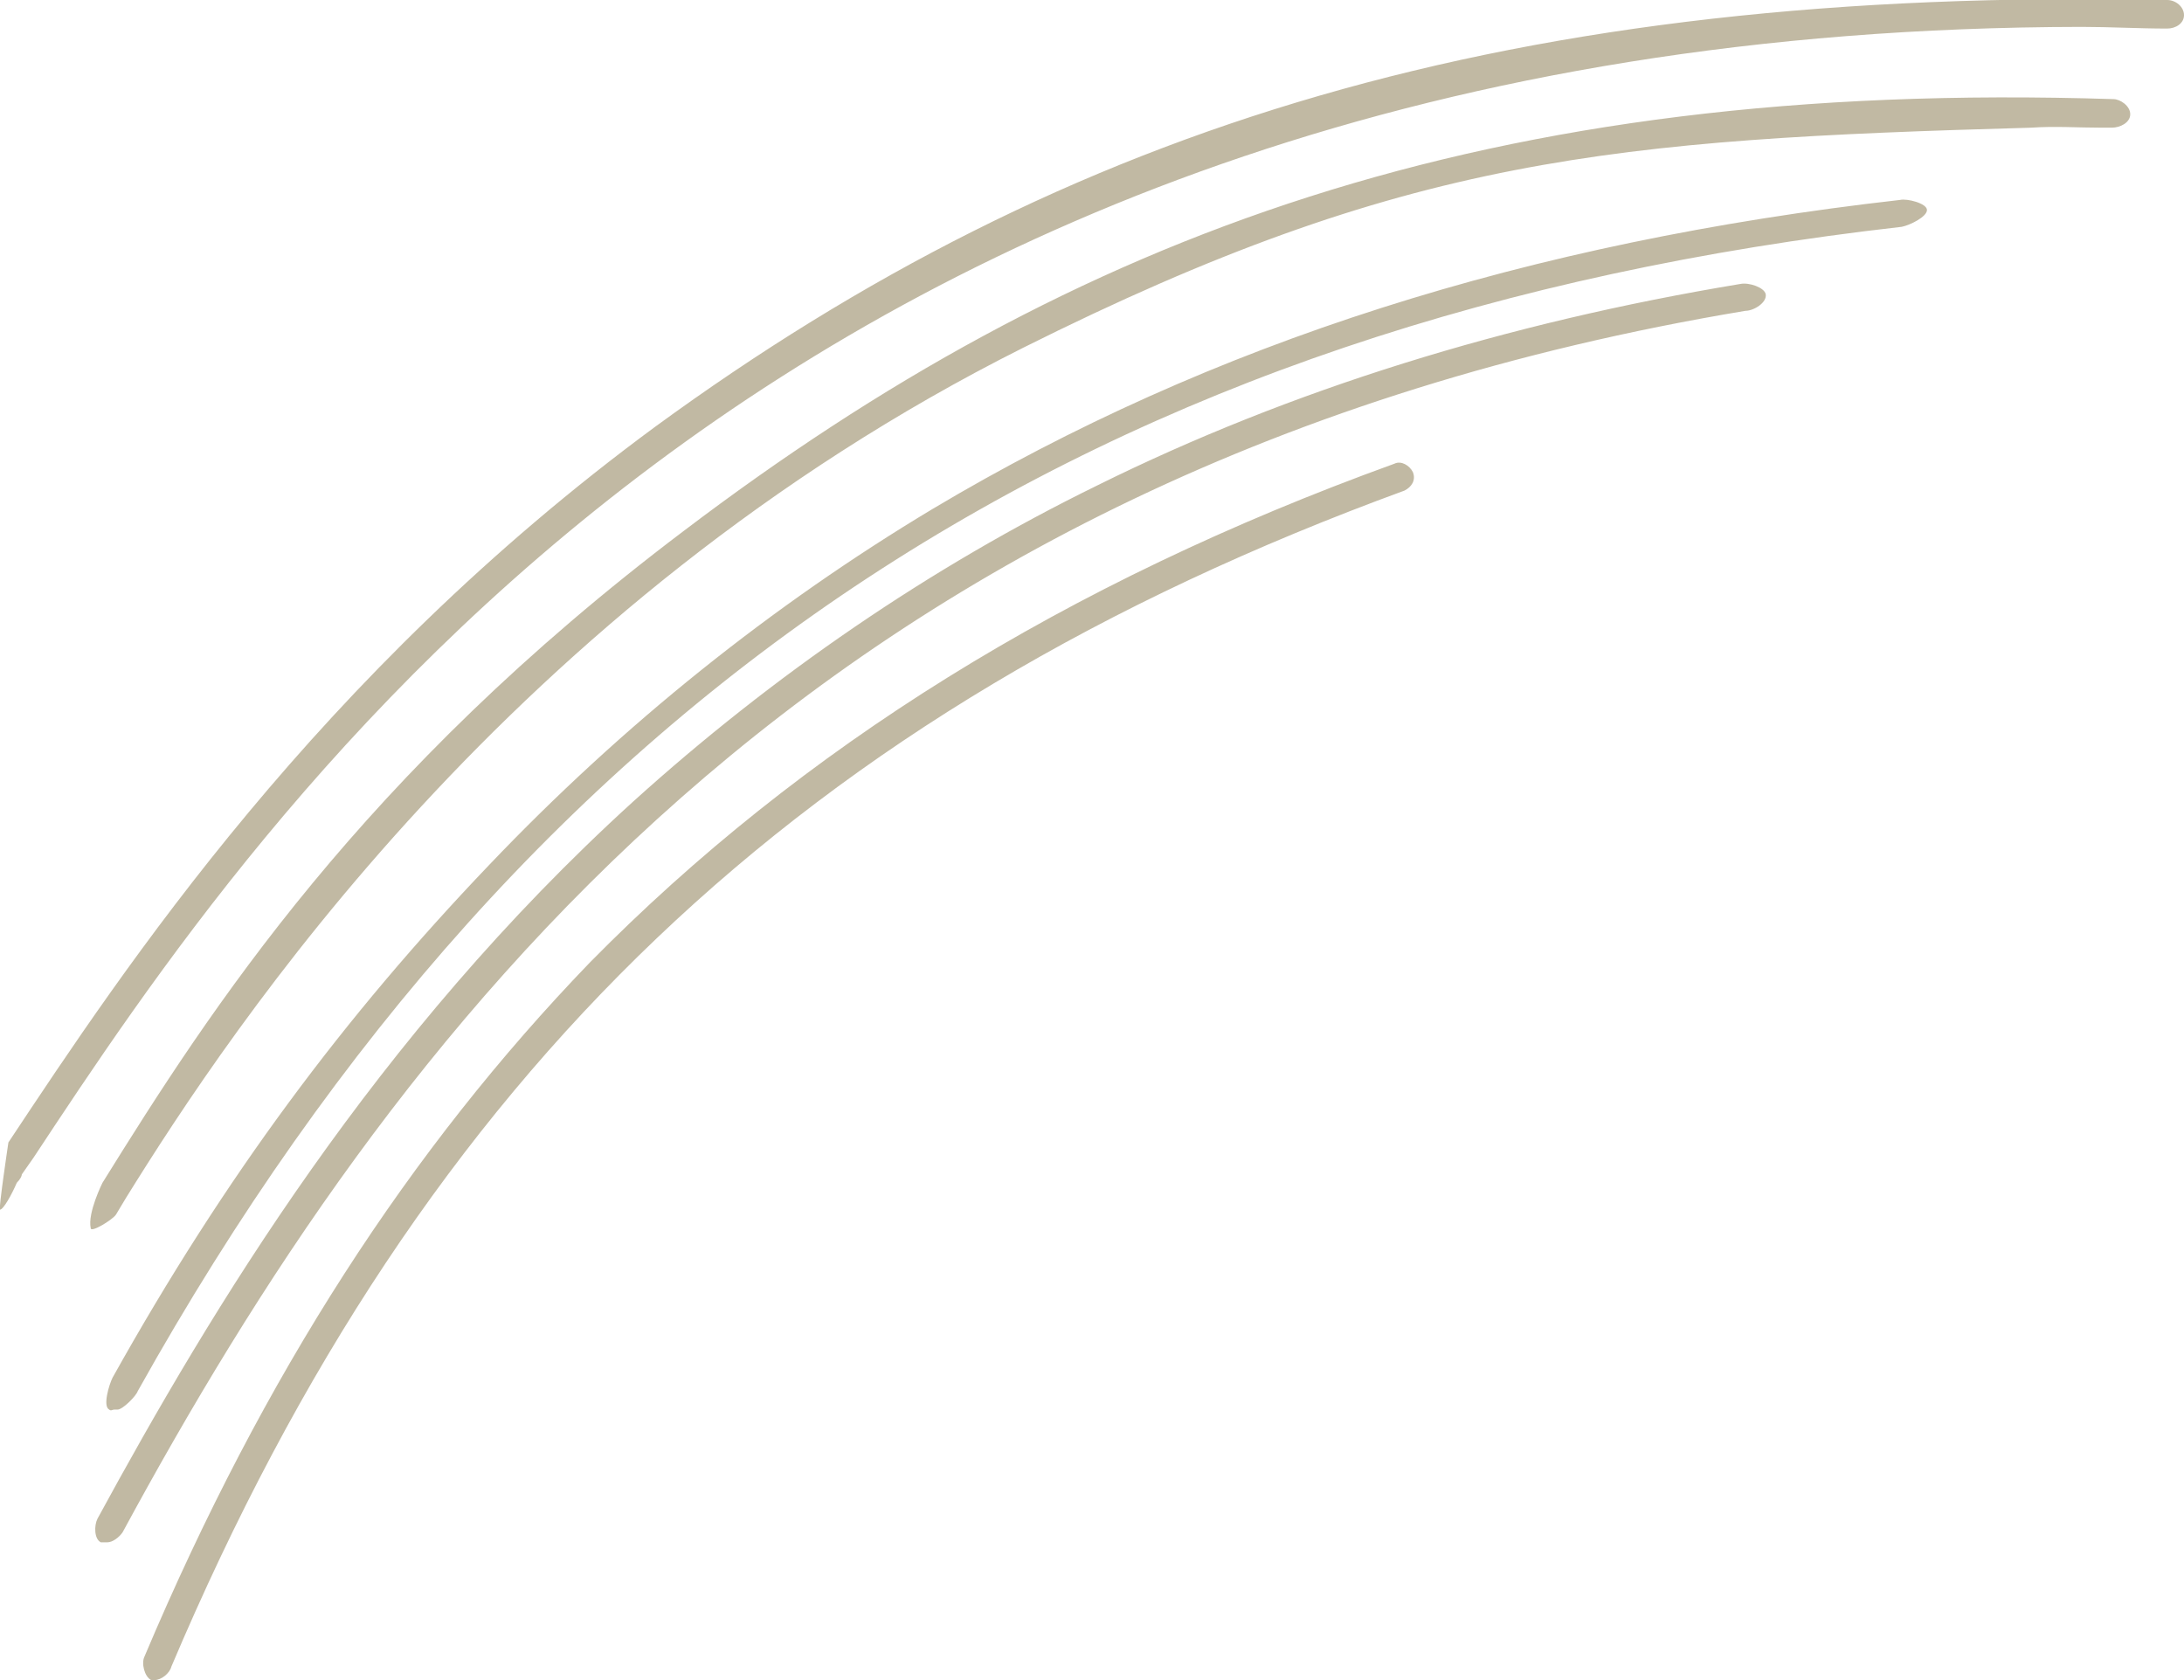
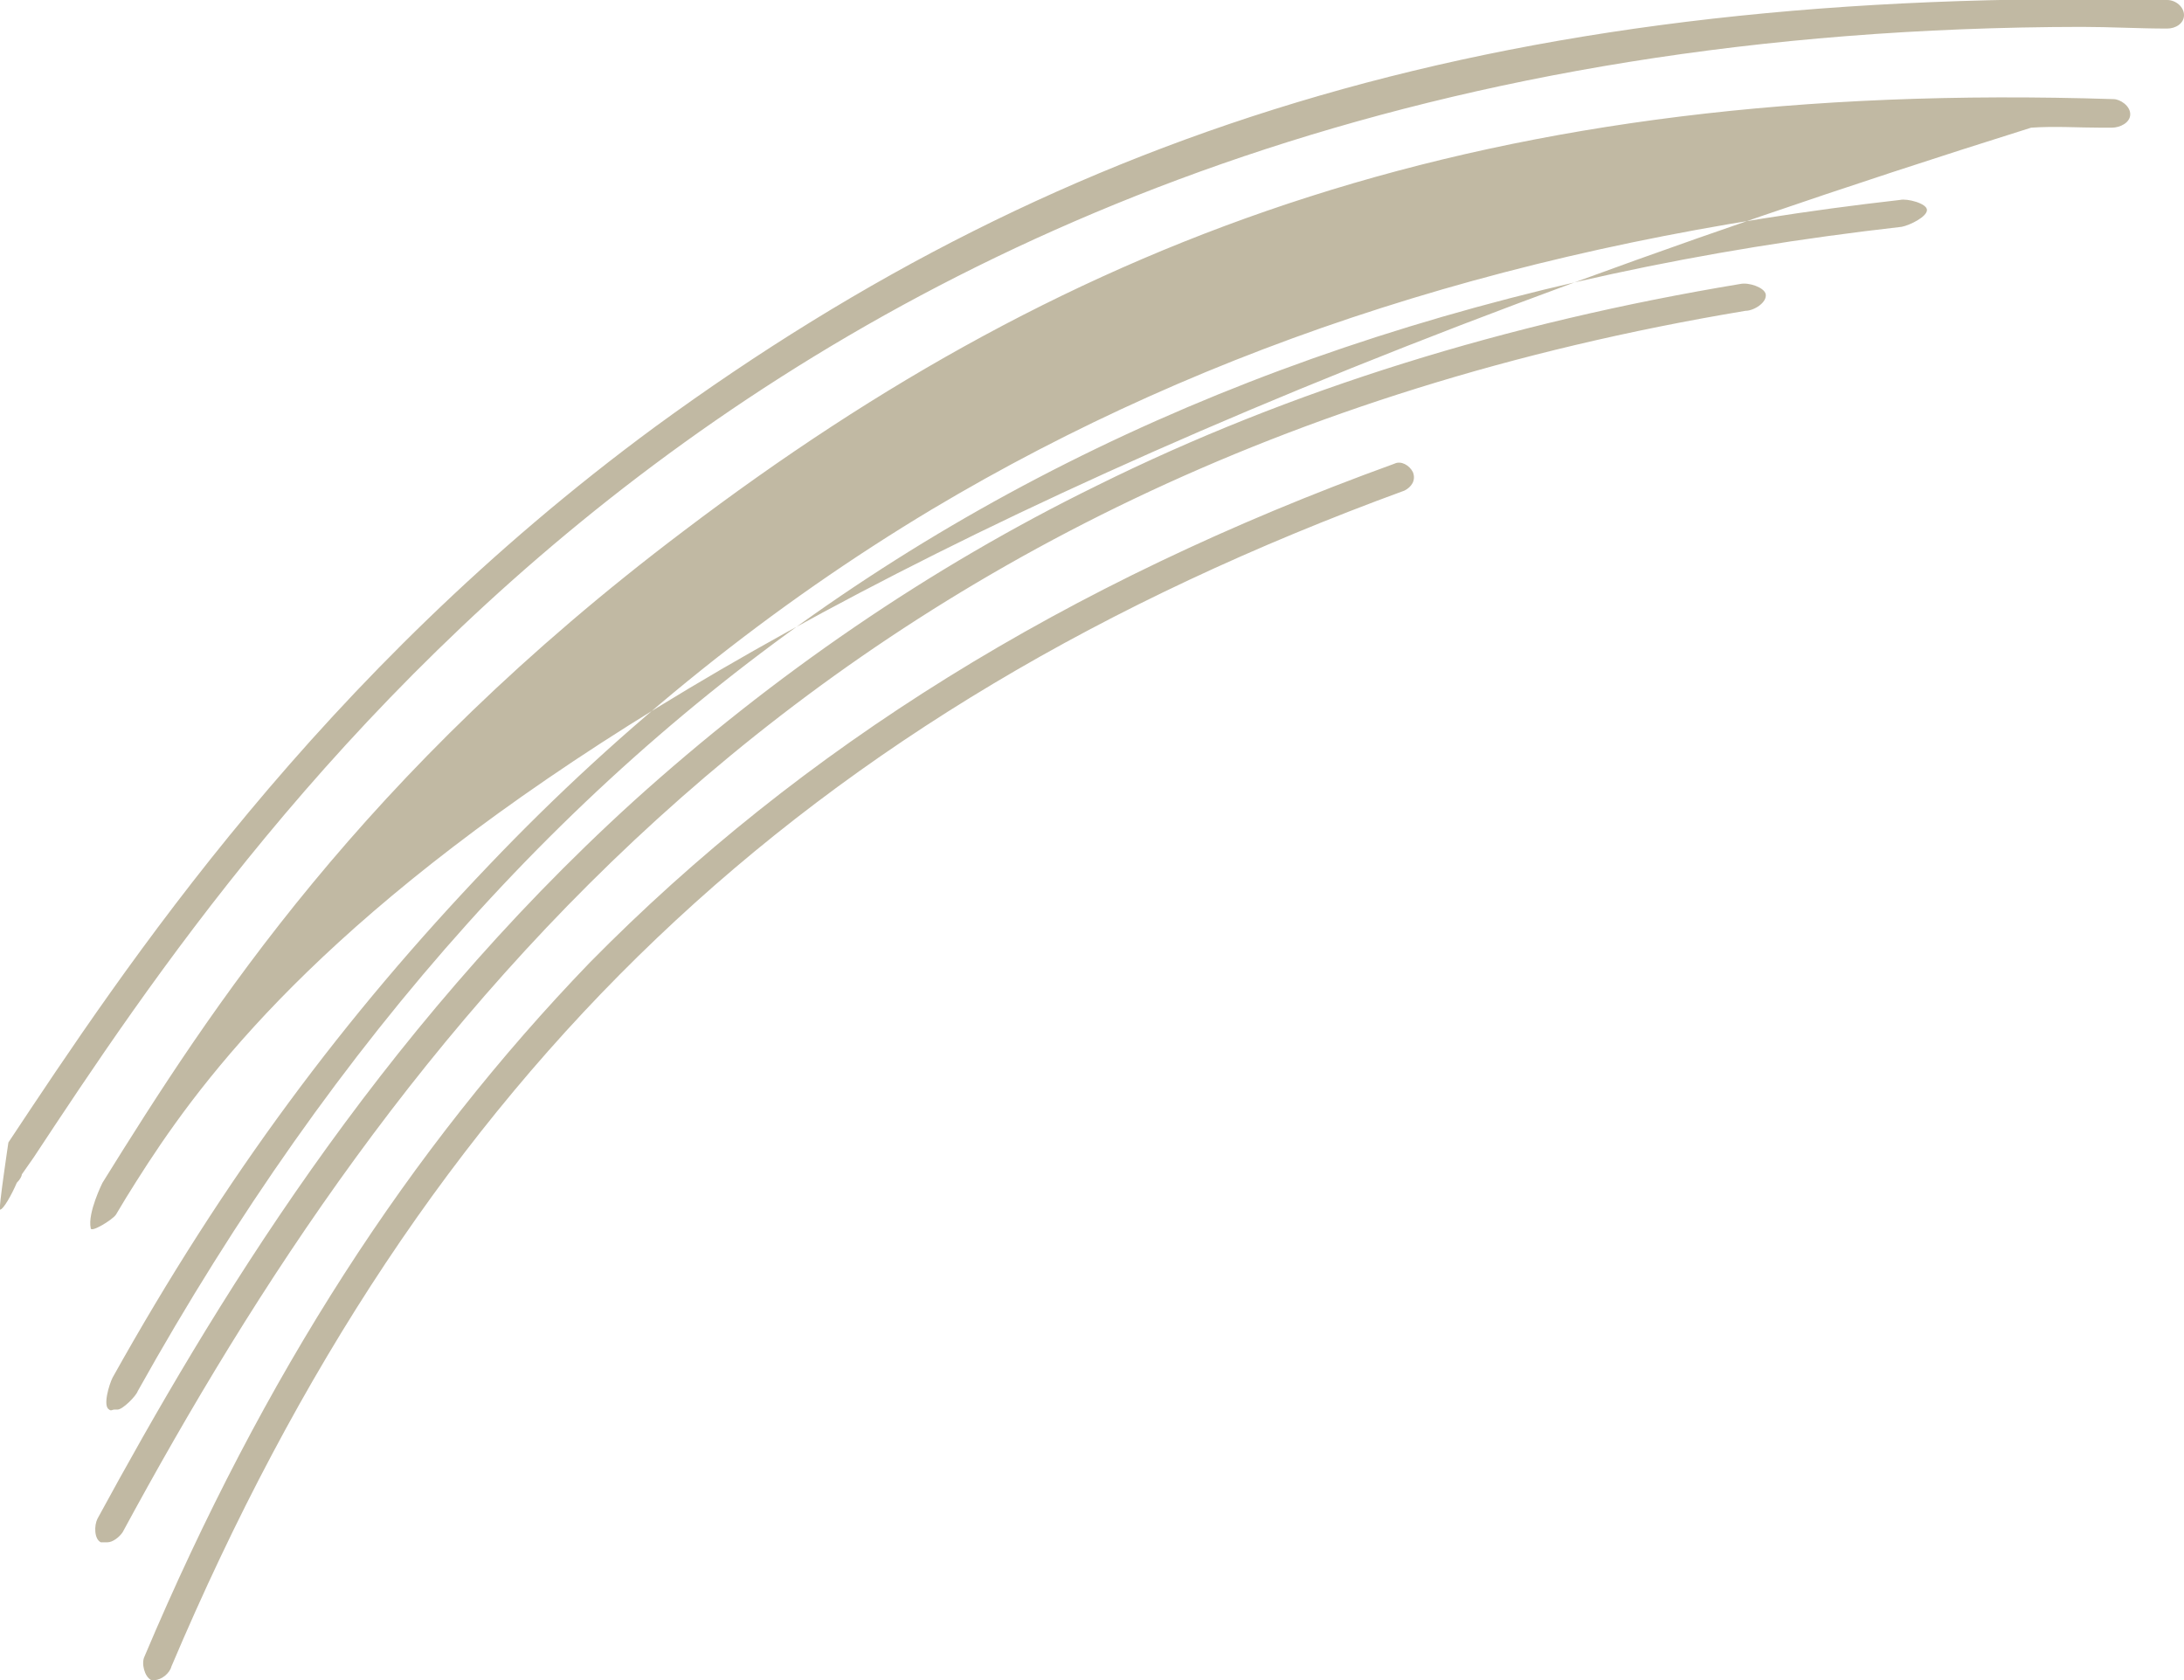
<svg xmlns="http://www.w3.org/2000/svg" version="1.1" id="Layer_1" x="0px" y="0px" viewBox="0 0 130 100" style="enable-background:new 0 0 130 100;" xml:space="preserve">
  <style type="text/css">
	.st0{fill:#C1B9A3;}
</style>
-   <path class="st0" d="M0,72C-0.1,72,0.5,68,0.5,68l0,0C7.4,57.6,18.9,40.2,39,25.4c24.5-17.9,51-26.2,90-25.4c0.5,0,1,0.4,1,0.9  c0,0.5-0.5,0.8-1,0.8c-1.7,0-3.4-0.1-5.1-0.1C46.4,1.7,15.4,48.6,2,68.9l-0.7,1c0,0.1-0.1,0.3-0.3,0.5v0v0v0C0.7,71.1,0.2,72,0,72z   M5.4,73.1c-0.2-0.9,0.7-2.7,0.7-2.7c6.4-10.3,15.4-24.3,34.6-38.8C63.9,14,88.5,4.7,125.8,5.9c0.4,0,1,0.4,1,0.9  c0,0.5-0.6,0.8-1.1,0.8c-0.2,0-0.4,0-0.6,0c-1.4,0-2.8-0.1-4.2,0C96,8.3,83.7,9.3,60.9,20.7C30.4,36,13.7,61.3,7.5,71.3l-0.6,1  C6.7,72.6,5.4,73.4,5.4,73.1z M6.8,83.9c0.1,0,0.1,0,0.2,0c0.3,0,1.1-0.8,1.2-1.1c23.5-42.1,57.4-63.9,105-69.3  c0.5-0.1,1.5-0.6,1.5-1s-1.2-0.7-1.6-0.6c-22.1,2.5-41,8.5-57.6,18.4C46,36,37.1,43.1,29.1,51.5c-8.6,9-15.7,18.5-22.4,30.5  c-0.2,0.4-0.6,1.7-0.2,1.9C6.6,84,6.7,83.9,6.8,83.9z M6.4,91.8c0,0-0.1,0-0.1,0c-0.1,0-0.2,0-0.3,0c-0.4-0.2-0.4-1-0.2-1.4  c6.8-12.5,16.5-28.7,31.9-42.7c8.3-7.5,17.6-13.9,27.6-18.8c11.5-5.7,24.4-9.7,38.3-12c0.5-0.1,1.4,0.2,1.5,0.6c0.1,0.5-0.7,1-1.2,1  C48.1,27.8,23,62.2,7.3,91.2C7.1,91.5,6.7,91.8,6.4,91.8z M9.2,100C9.2,100,9.2,100,9.2,100c0.4,0,0.9-0.4,1-0.8  c15-35.4,37.6-56.9,73.4-70c0.4-0.2,0.7-0.6,0.5-1.1c-0.2-0.4-0.7-0.7-1.1-0.5c-19.6,7.1-35.3,16.9-47.9,29.7  C24.4,68.4,15.7,81.8,8.6,98.6C8.4,99,8.6,99.8,9,100C9.1,100,9.1,100,9.2,100z" />
+   <path class="st0" d="M0,72C-0.1,72,0.5,68,0.5,68l0,0C7.4,57.6,18.9,40.2,39,25.4c24.5-17.9,51-26.2,90-25.4c0.5,0,1,0.4,1,0.9  c0,0.5-0.5,0.8-1,0.8c-1.7,0-3.4-0.1-5.1-0.1C46.4,1.7,15.4,48.6,2,68.9l-0.7,1c0,0.1-0.1,0.3-0.3,0.5v0v0v0C0.7,71.1,0.2,72,0,72z   M5.4,73.1c-0.2-0.9,0.7-2.7,0.7-2.7c6.4-10.3,15.4-24.3,34.6-38.8C63.9,14,88.5,4.7,125.8,5.9c0.4,0,1,0.4,1,0.9  c0,0.5-0.6,0.8-1.1,0.8c-0.2,0-0.4,0-0.6,0c-1.4,0-2.8-0.1-4.2,0C30.4,36,13.7,61.3,7.5,71.3l-0.6,1  C6.7,72.6,5.4,73.4,5.4,73.1z M6.8,83.9c0.1,0,0.1,0,0.2,0c0.3,0,1.1-0.8,1.2-1.1c23.5-42.1,57.4-63.9,105-69.3  c0.5-0.1,1.5-0.6,1.5-1s-1.2-0.7-1.6-0.6c-22.1,2.5-41,8.5-57.6,18.4C46,36,37.1,43.1,29.1,51.5c-8.6,9-15.7,18.5-22.4,30.5  c-0.2,0.4-0.6,1.7-0.2,1.9C6.6,84,6.7,83.9,6.8,83.9z M6.4,91.8c0,0-0.1,0-0.1,0c-0.1,0-0.2,0-0.3,0c-0.4-0.2-0.4-1-0.2-1.4  c6.8-12.5,16.5-28.7,31.9-42.7c8.3-7.5,17.6-13.9,27.6-18.8c11.5-5.7,24.4-9.7,38.3-12c0.5-0.1,1.4,0.2,1.5,0.6c0.1,0.5-0.7,1-1.2,1  C48.1,27.8,23,62.2,7.3,91.2C7.1,91.5,6.7,91.8,6.4,91.8z M9.2,100C9.2,100,9.2,100,9.2,100c0.4,0,0.9-0.4,1-0.8  c15-35.4,37.6-56.9,73.4-70c0.4-0.2,0.7-0.6,0.5-1.1c-0.2-0.4-0.7-0.7-1.1-0.5c-19.6,7.1-35.3,16.9-47.9,29.7  C24.4,68.4,15.7,81.8,8.6,98.6C8.4,99,8.6,99.8,9,100C9.1,100,9.1,100,9.2,100z" />
</svg>